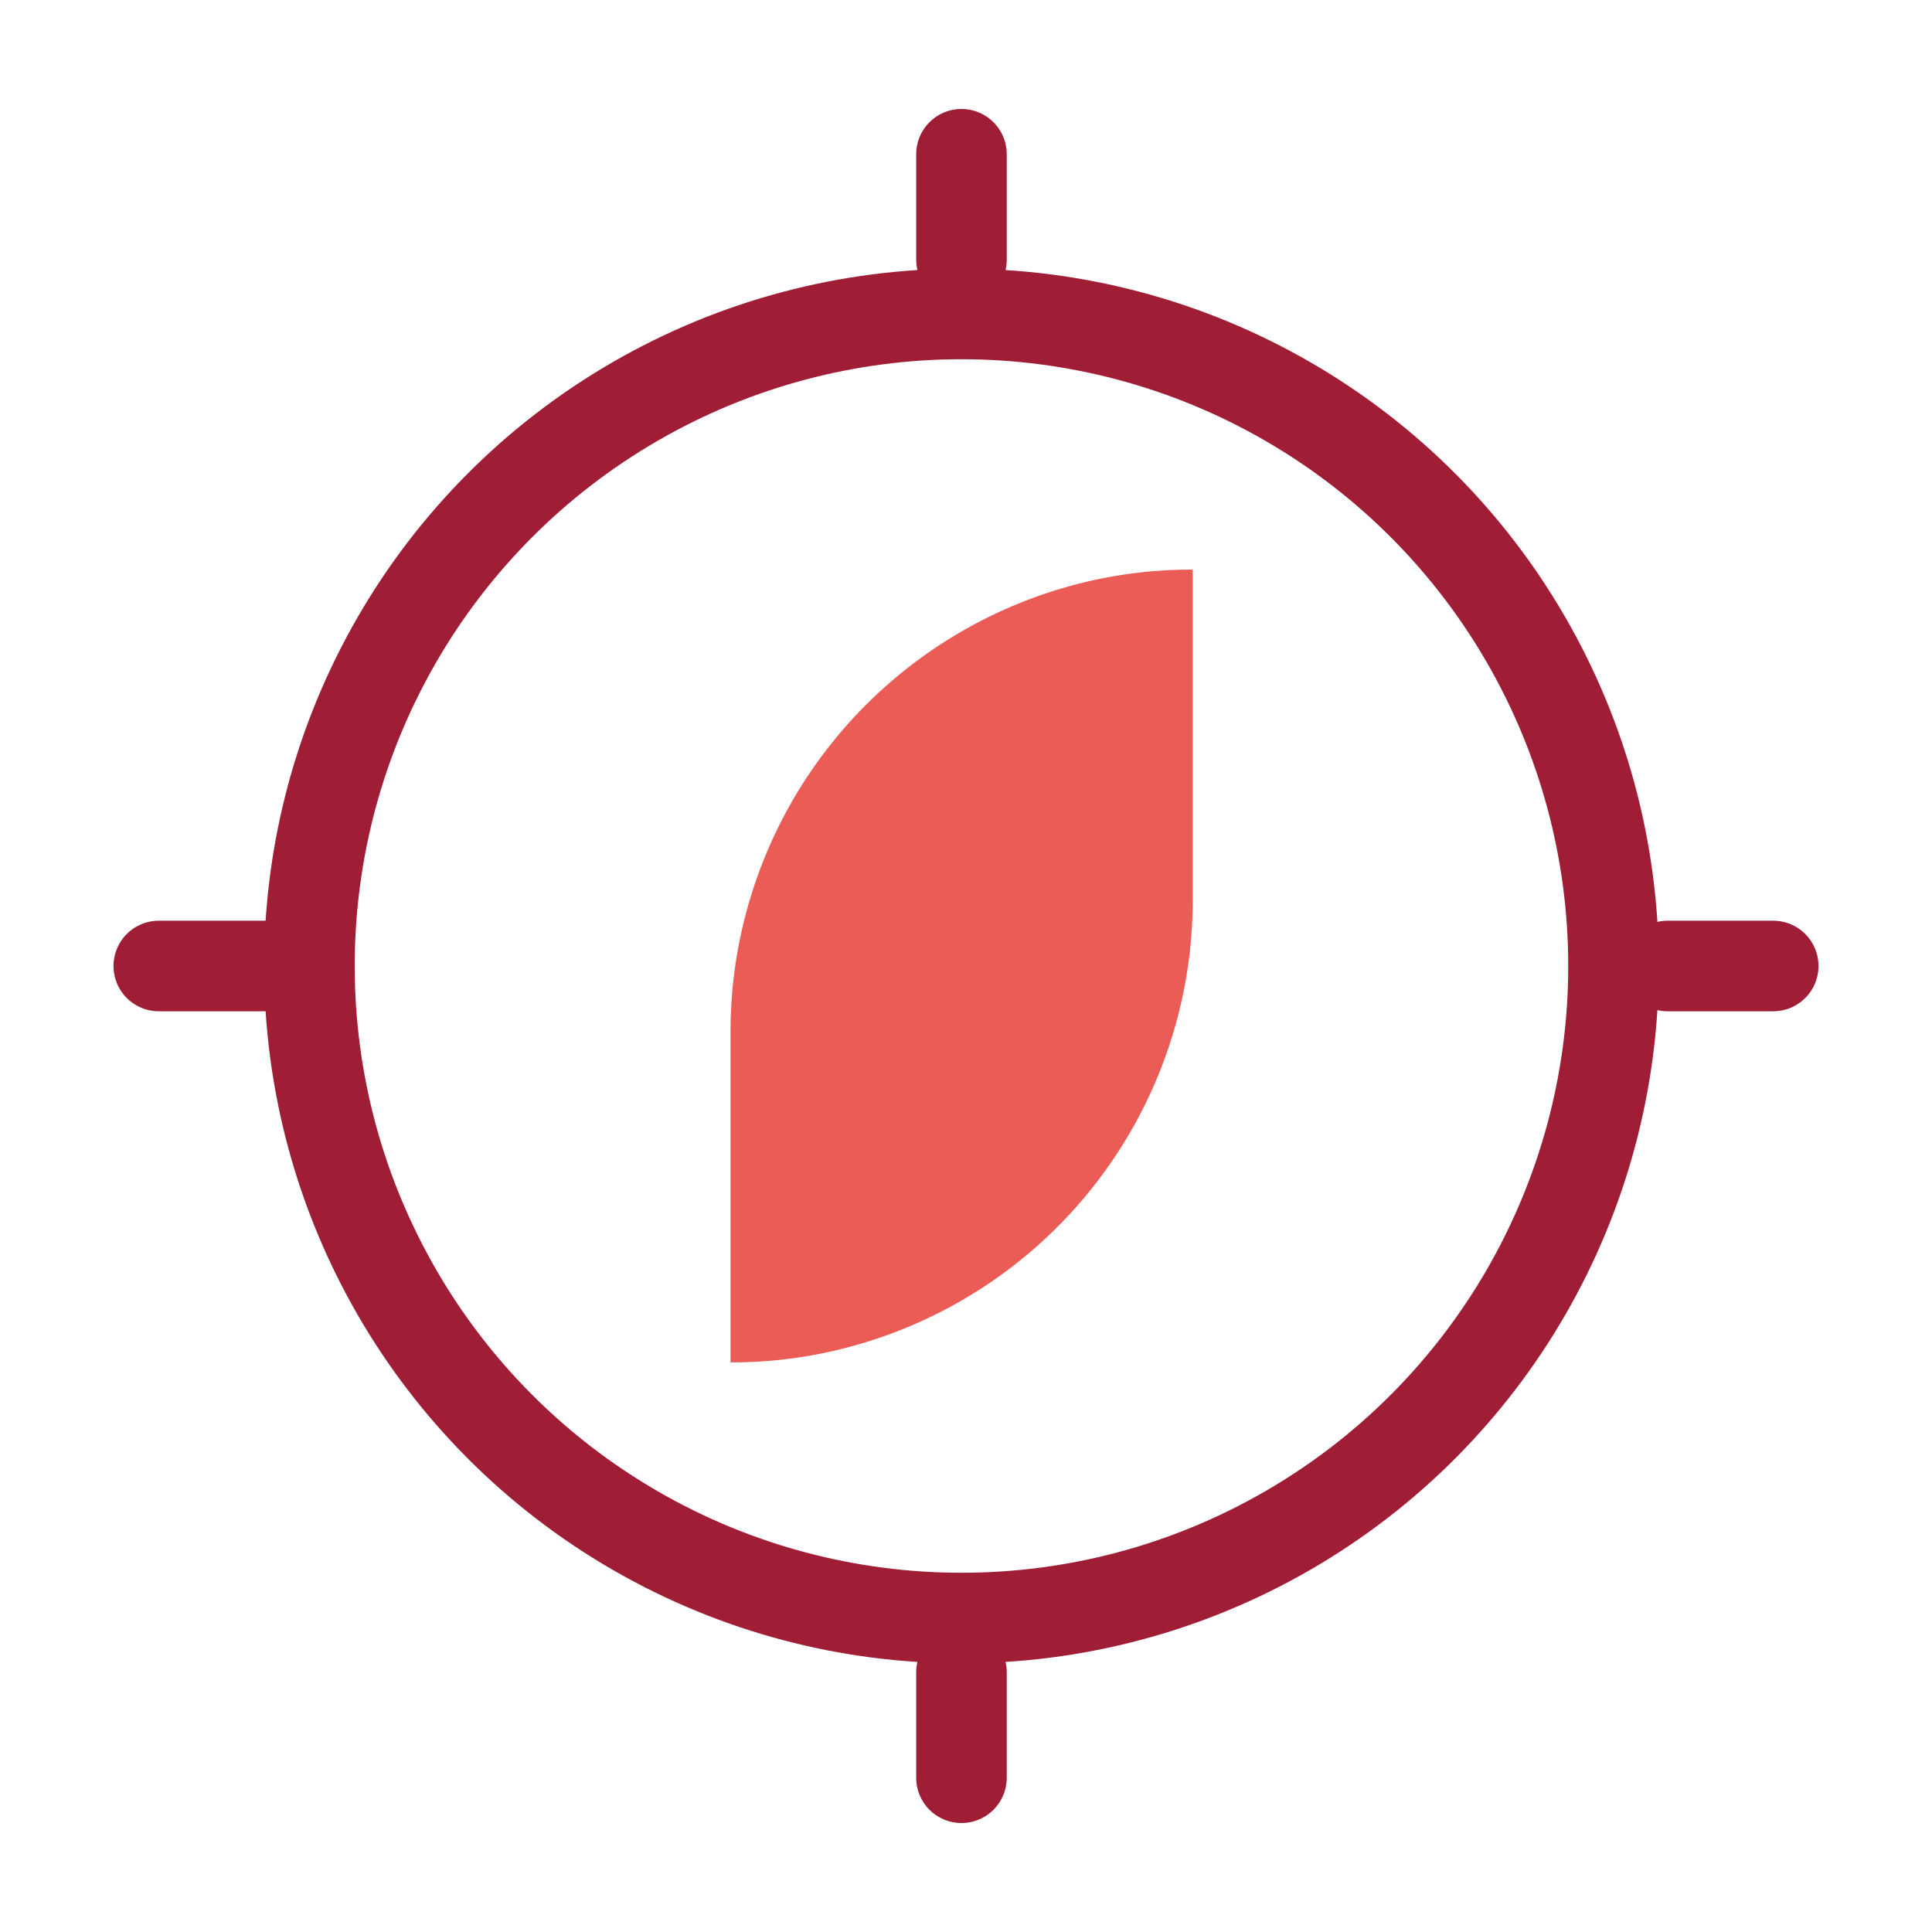
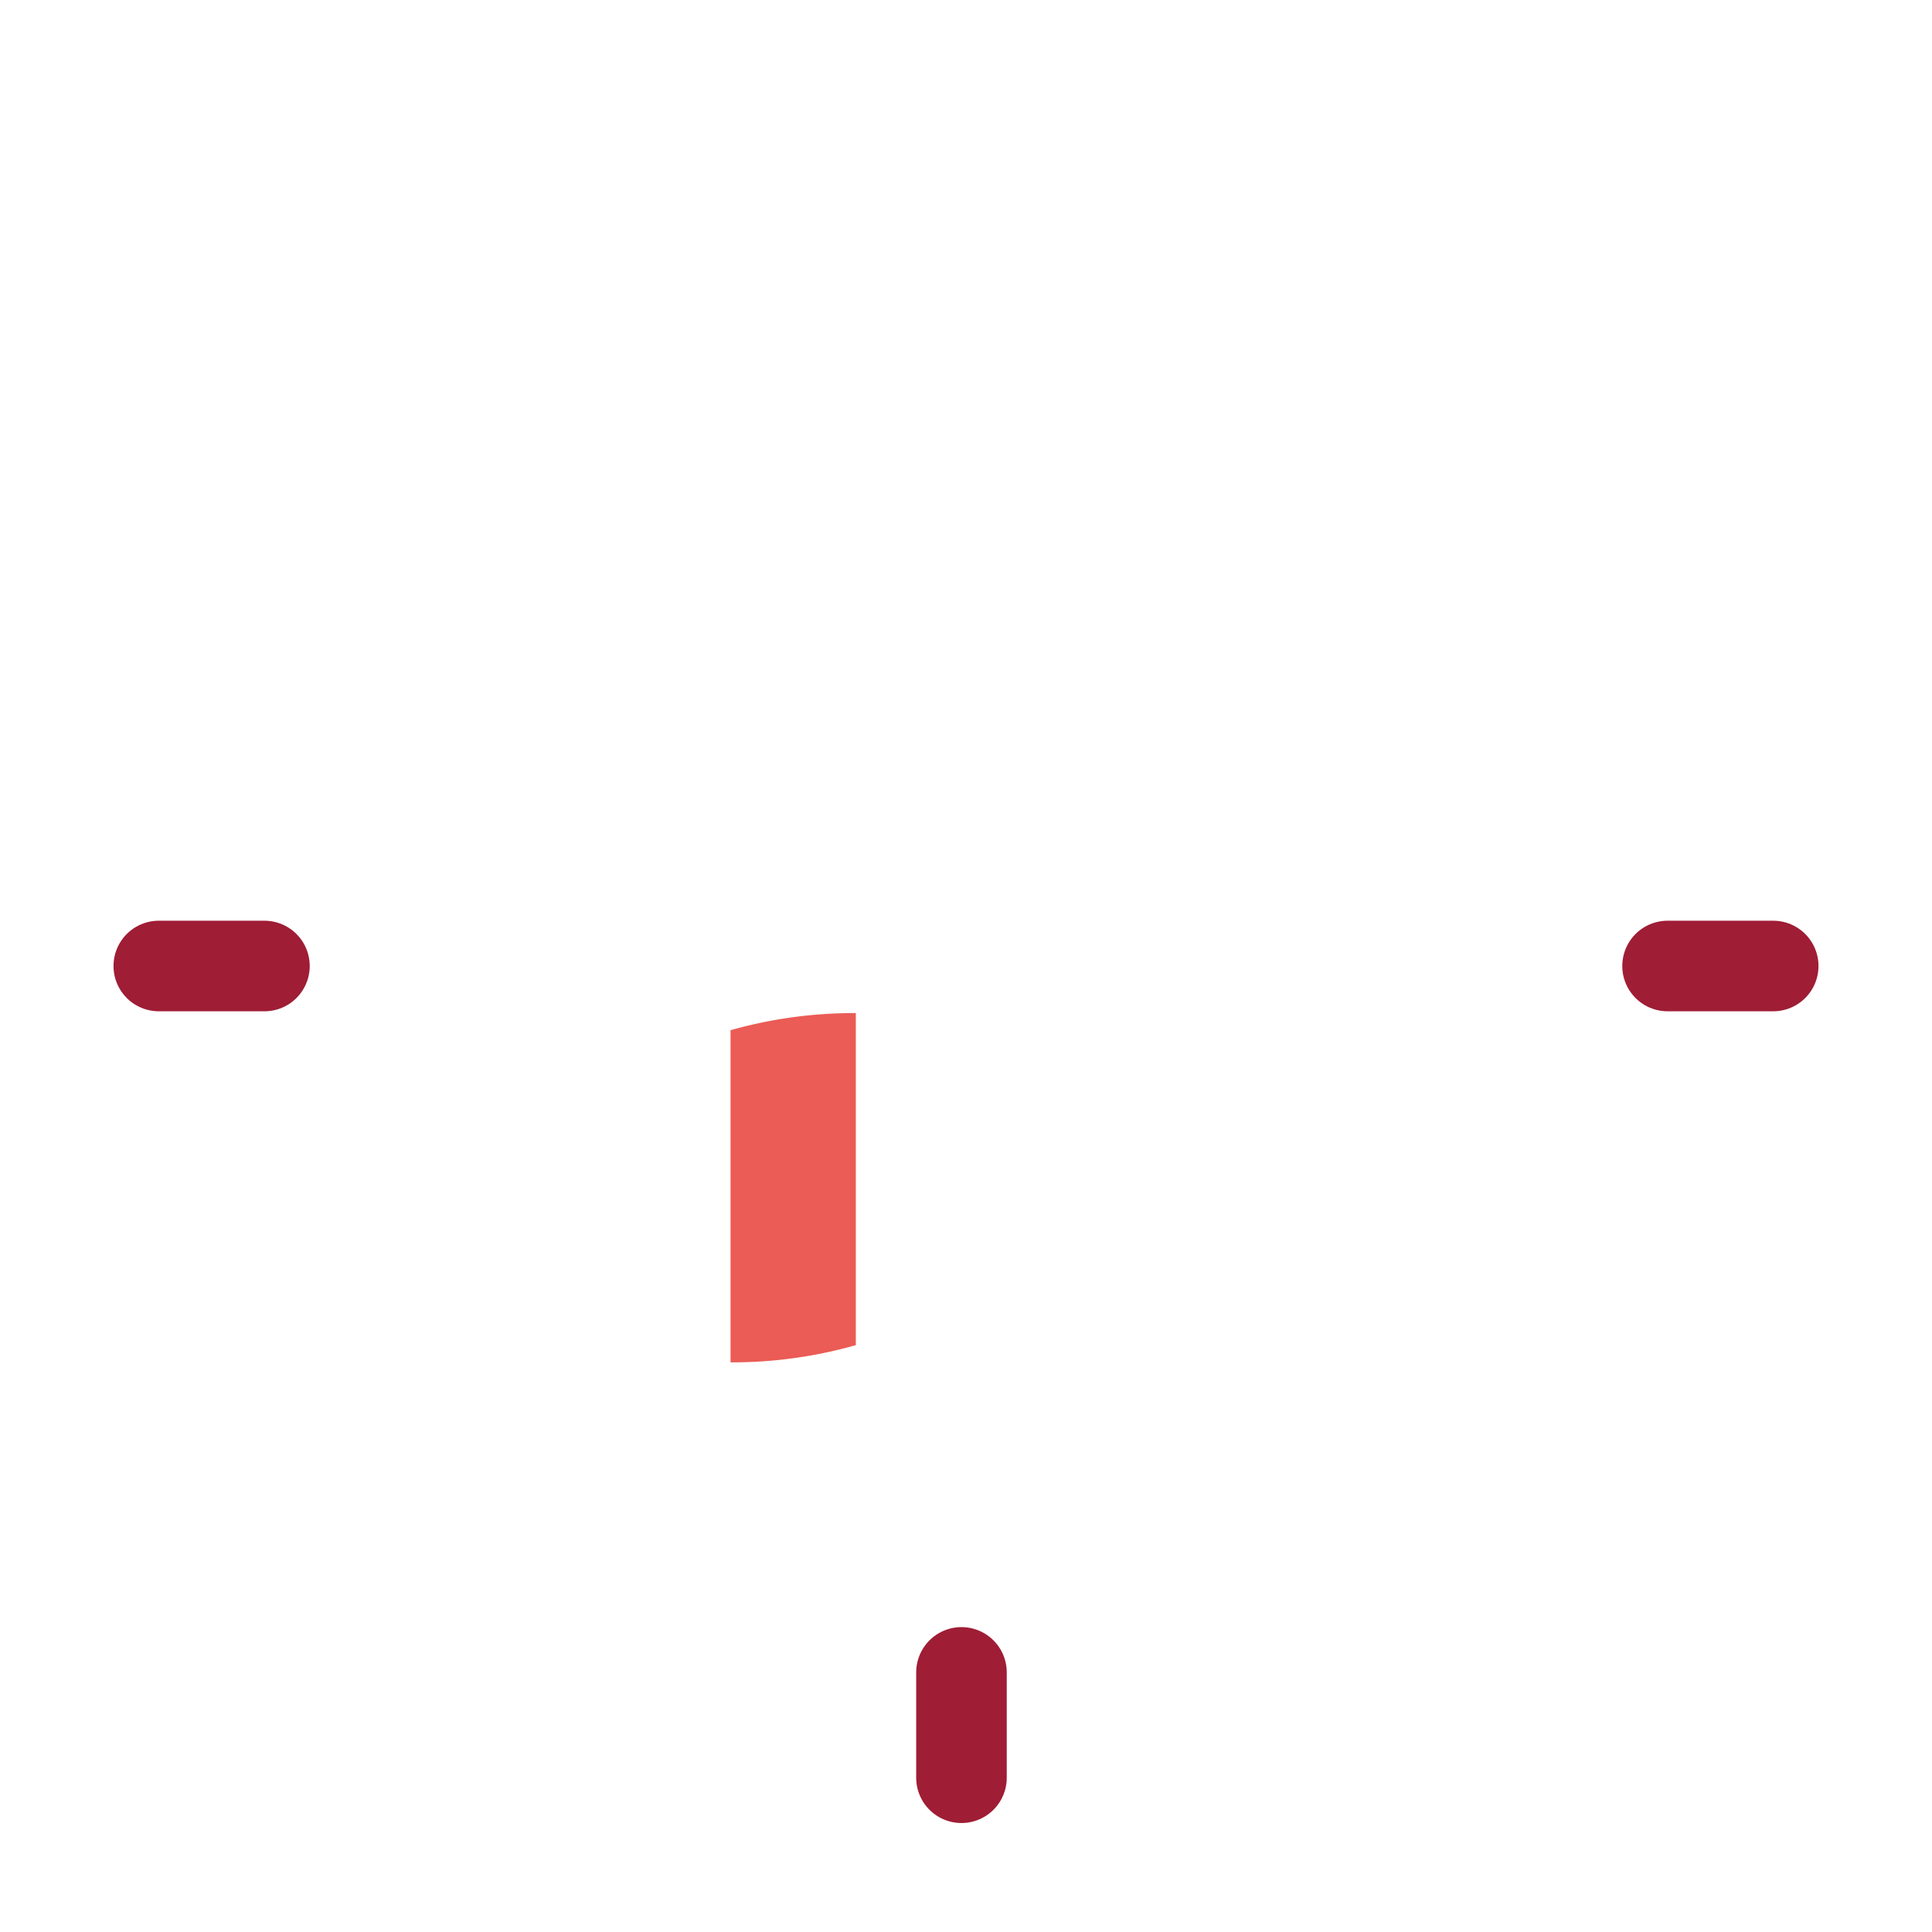
<svg xmlns="http://www.w3.org/2000/svg" id="Layer_1" data-name="Layer 1" viewBox="0 0 64 64">
  <defs>
    <style>.cls-1{fill:#ea5c55;}.cls-2{fill:none;stroke:#9f1d35;stroke-linecap:round;stroke-linejoin:round;stroke-width:3px;}</style>
  </defs>
-   <path class="cls-1" d="M24.2,34.13v11a15,15,0,0,0,4.15-.57A15.32,15.32,0,0,0,39.51,29.87v-11a15,15,0,0,0-4.16.57A15.32,15.32,0,0,0,24.2,34.13Z" />
-   <circle class="cls-2" cx="31.85" cy="32" r="21.6" />
-   <line class="cls-2" x1="31.85" y1="8.6" x2="31.85" y2="5.11" />
+   <path class="cls-1" d="M24.2,34.13v11a15,15,0,0,0,4.15-.57v-11a15,15,0,0,0-4.16.57A15.32,15.32,0,0,0,24.2,34.13Z" />
  <line class="cls-2" x1="58.74" y1="32" x2="55.24" y2="32" />
  <line class="cls-2" x1="8.76" y1="32" x2="5.26" y2="32" />
  <line class="cls-2" x1="31.85" y1="58.89" x2="31.85" y2="55.4" />
</svg>